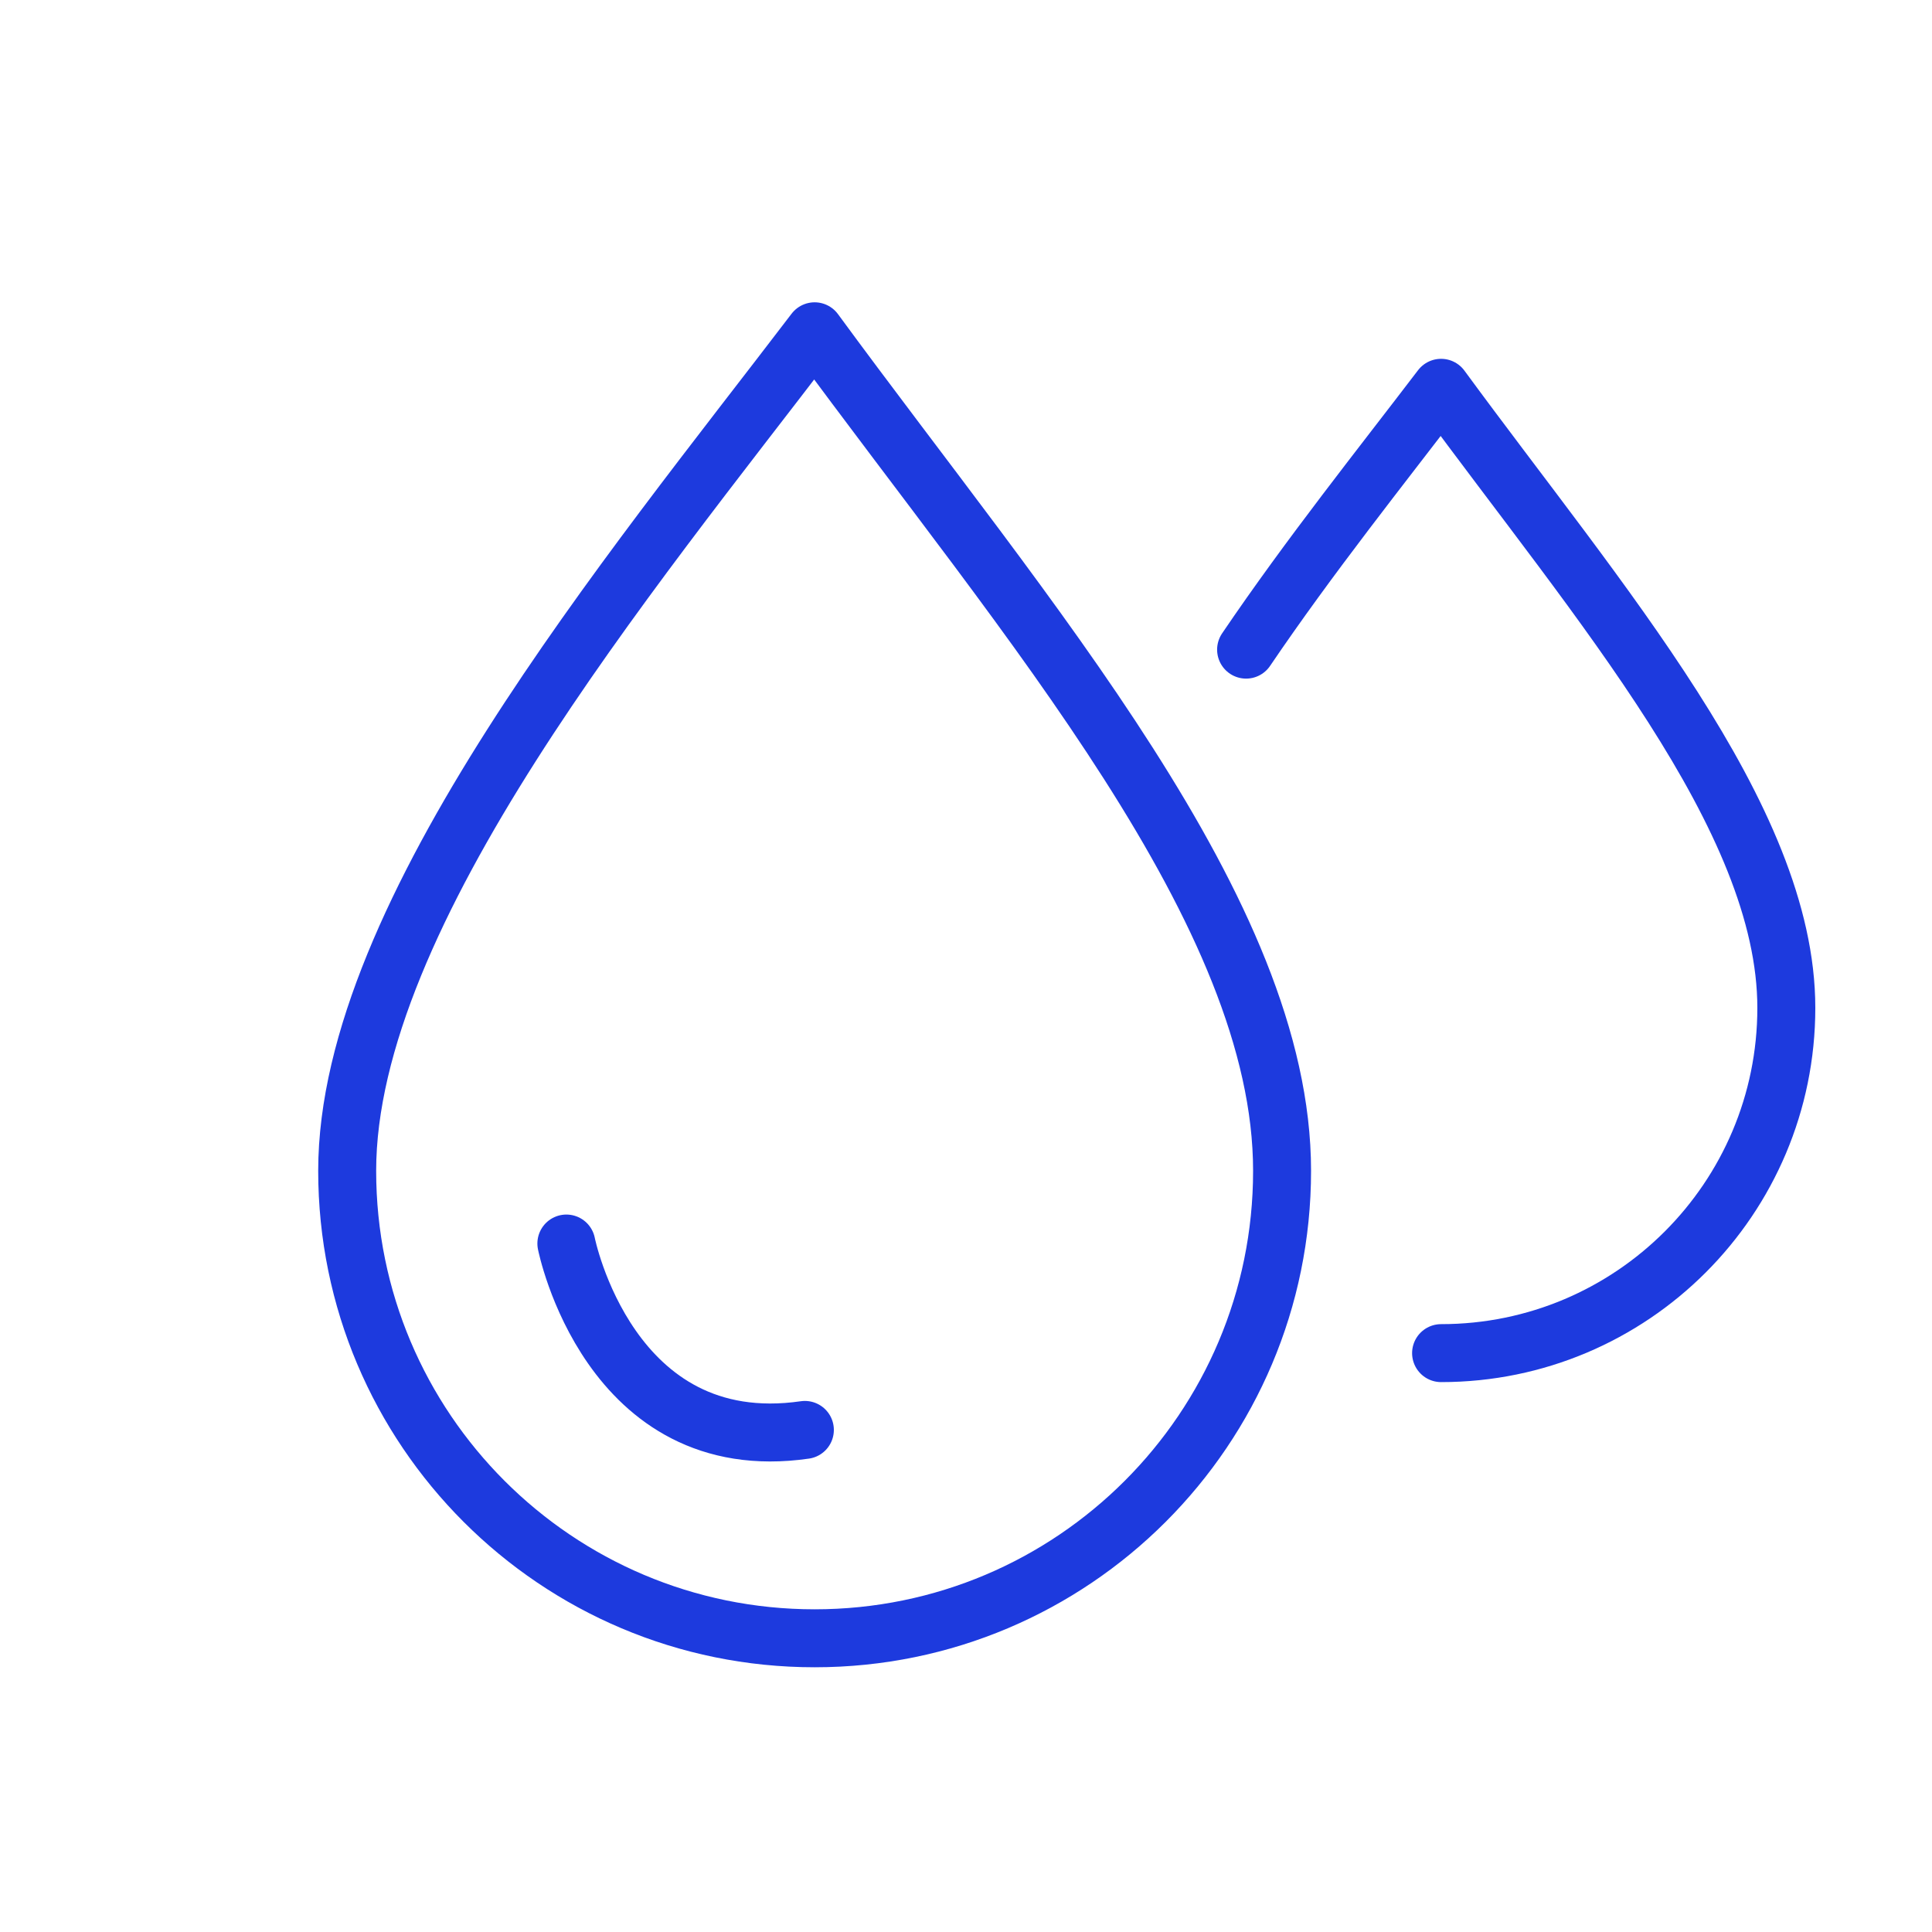
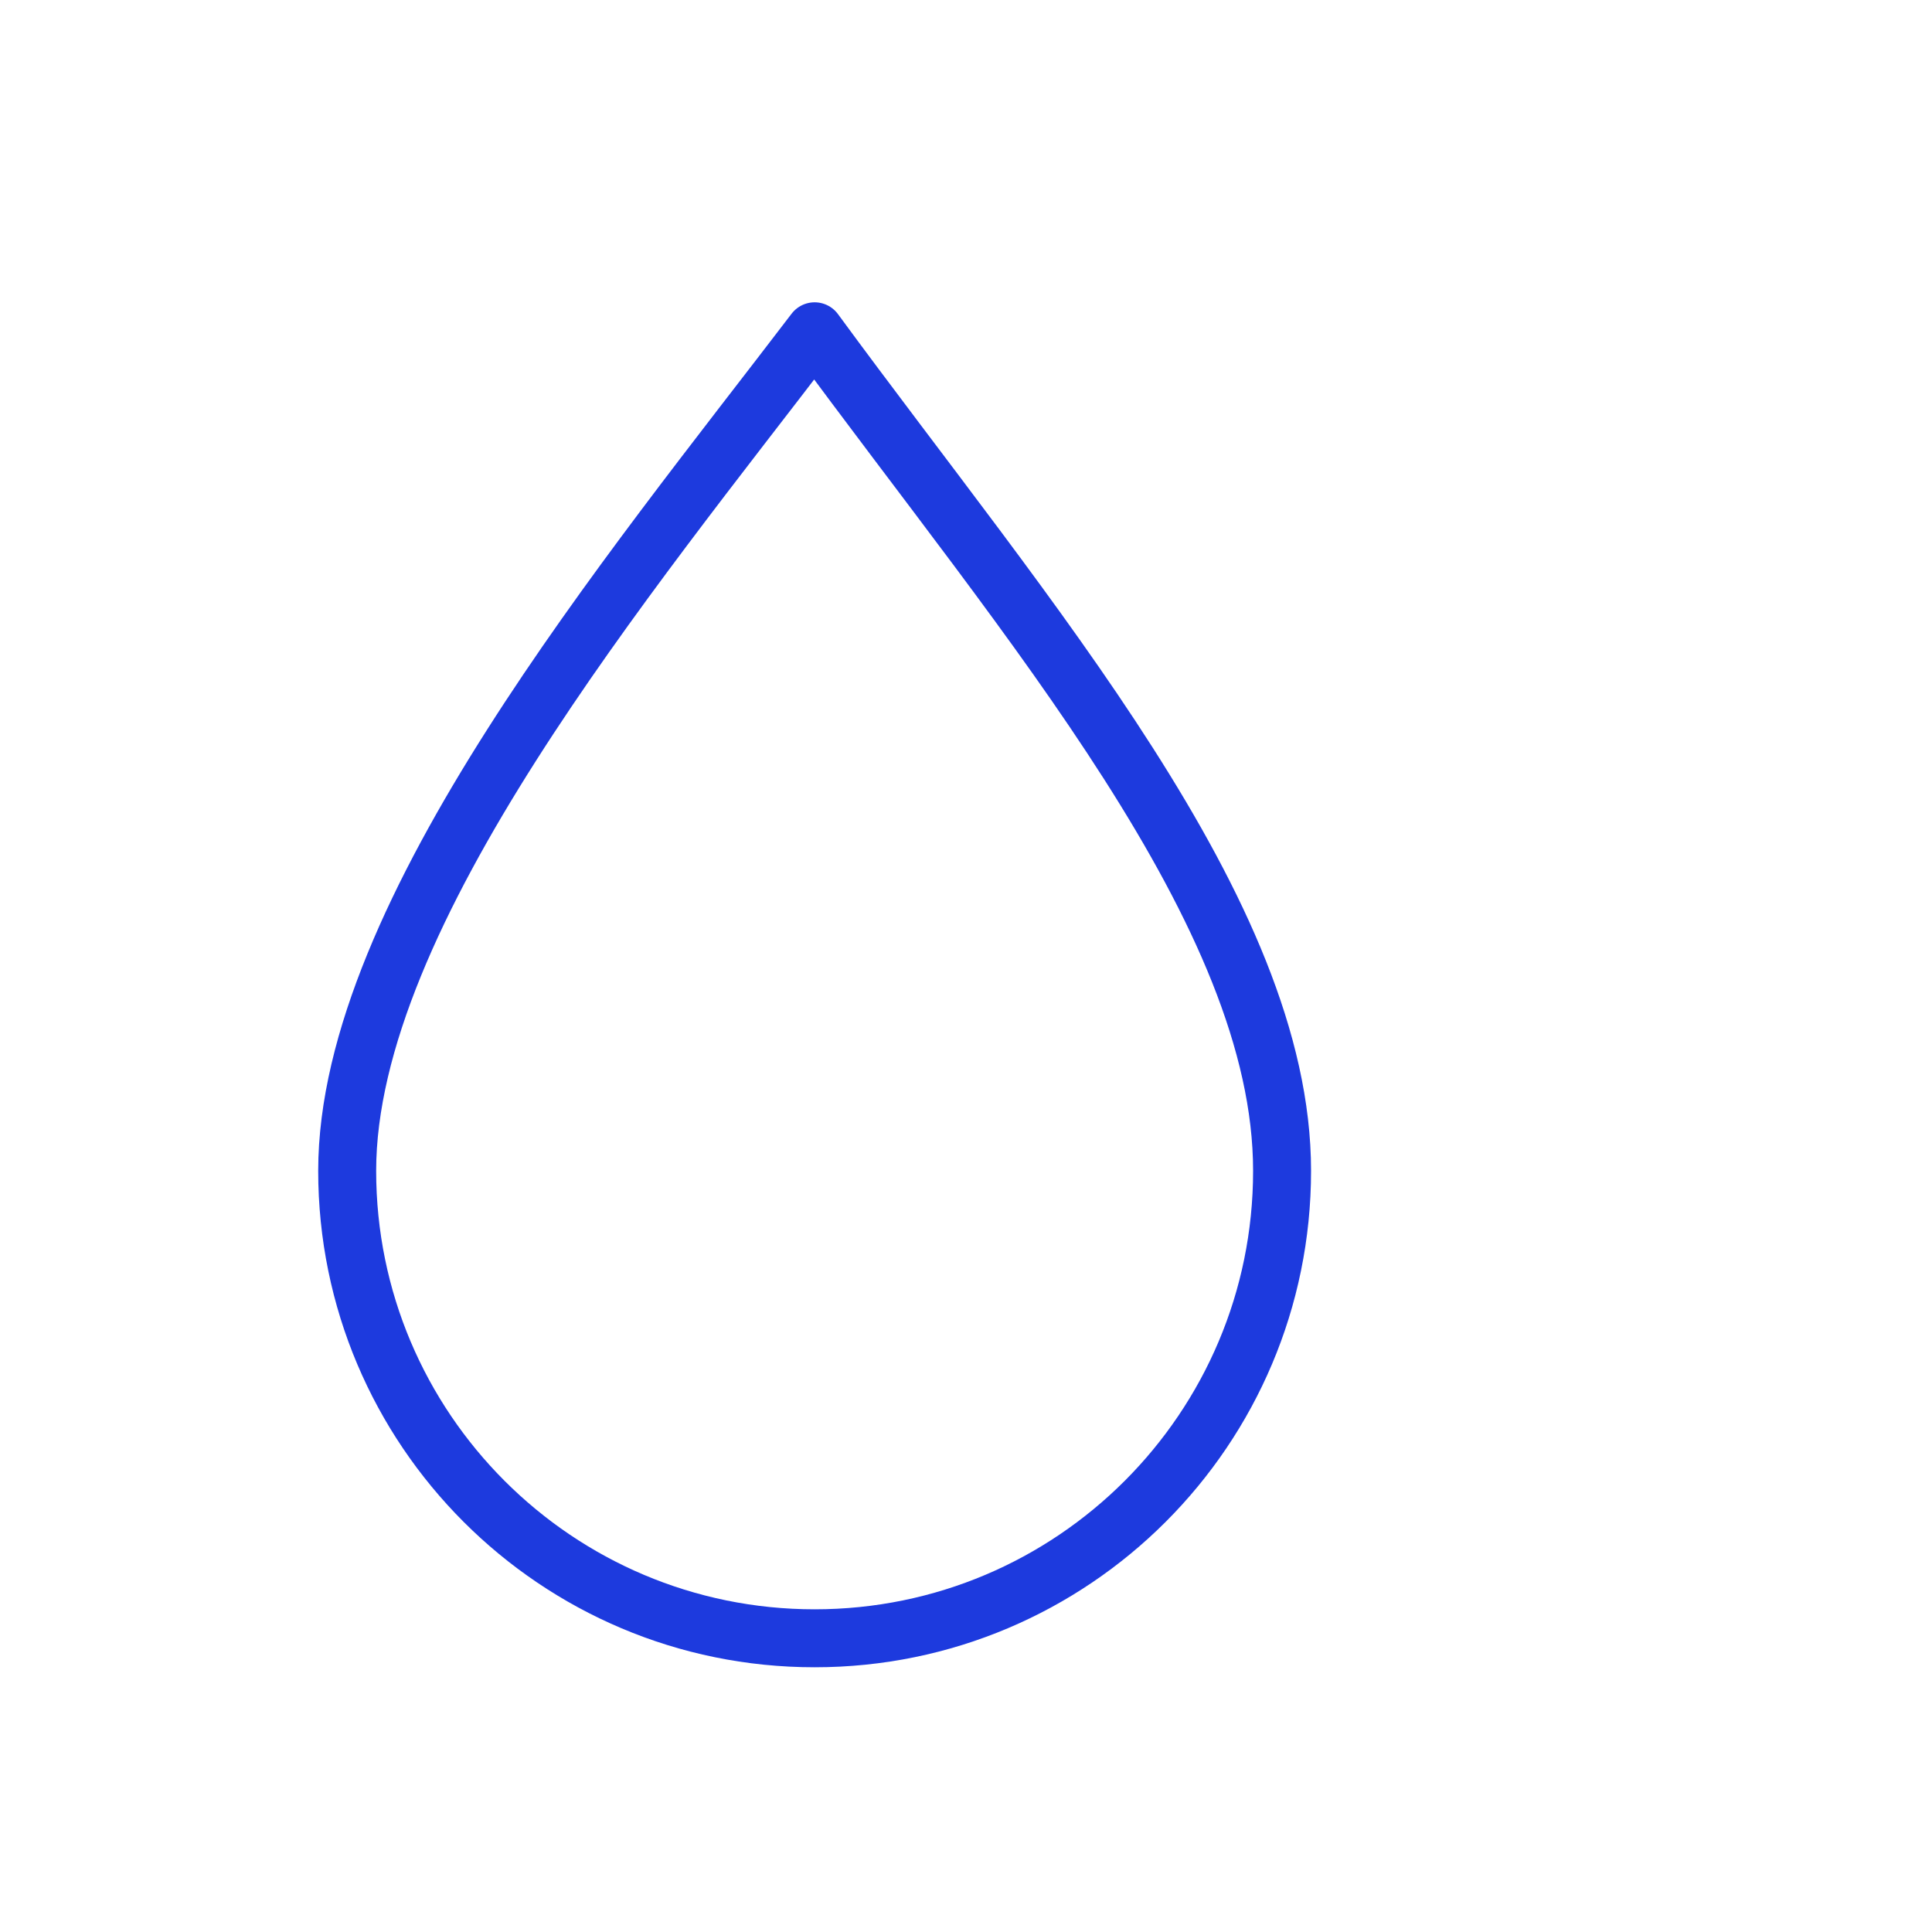
<svg xmlns="http://www.w3.org/2000/svg" id="Fill" viewBox="0 0 400 400">
  <defs>
    <style> .cls-1 { fill: none; stroke: #1d3ade; stroke-linecap: round; stroke-linejoin: round; stroke-width: 12px; } </style>
  </defs>
  <path class="cls-1" d="m168.66,68.59c-38.33,50.27-96.78,120.38-96.78,173.82s43.33,96.78,96.78,96.78,96.78-43.33,96.78-96.78-52.55-113.5-96.78-173.82Z" />
-   <path class="cls-1" d="m298.36,280.15c39.48,0,71.48-32,71.48-71.48s-38.82-83.83-71.48-128.38c-12.24,16.06-27.26,34.85-40.37,54.21" />
-   <path class="cls-1" d="m117.26,257.46s8.8,44.45,49.38,38.59" />
</svg>